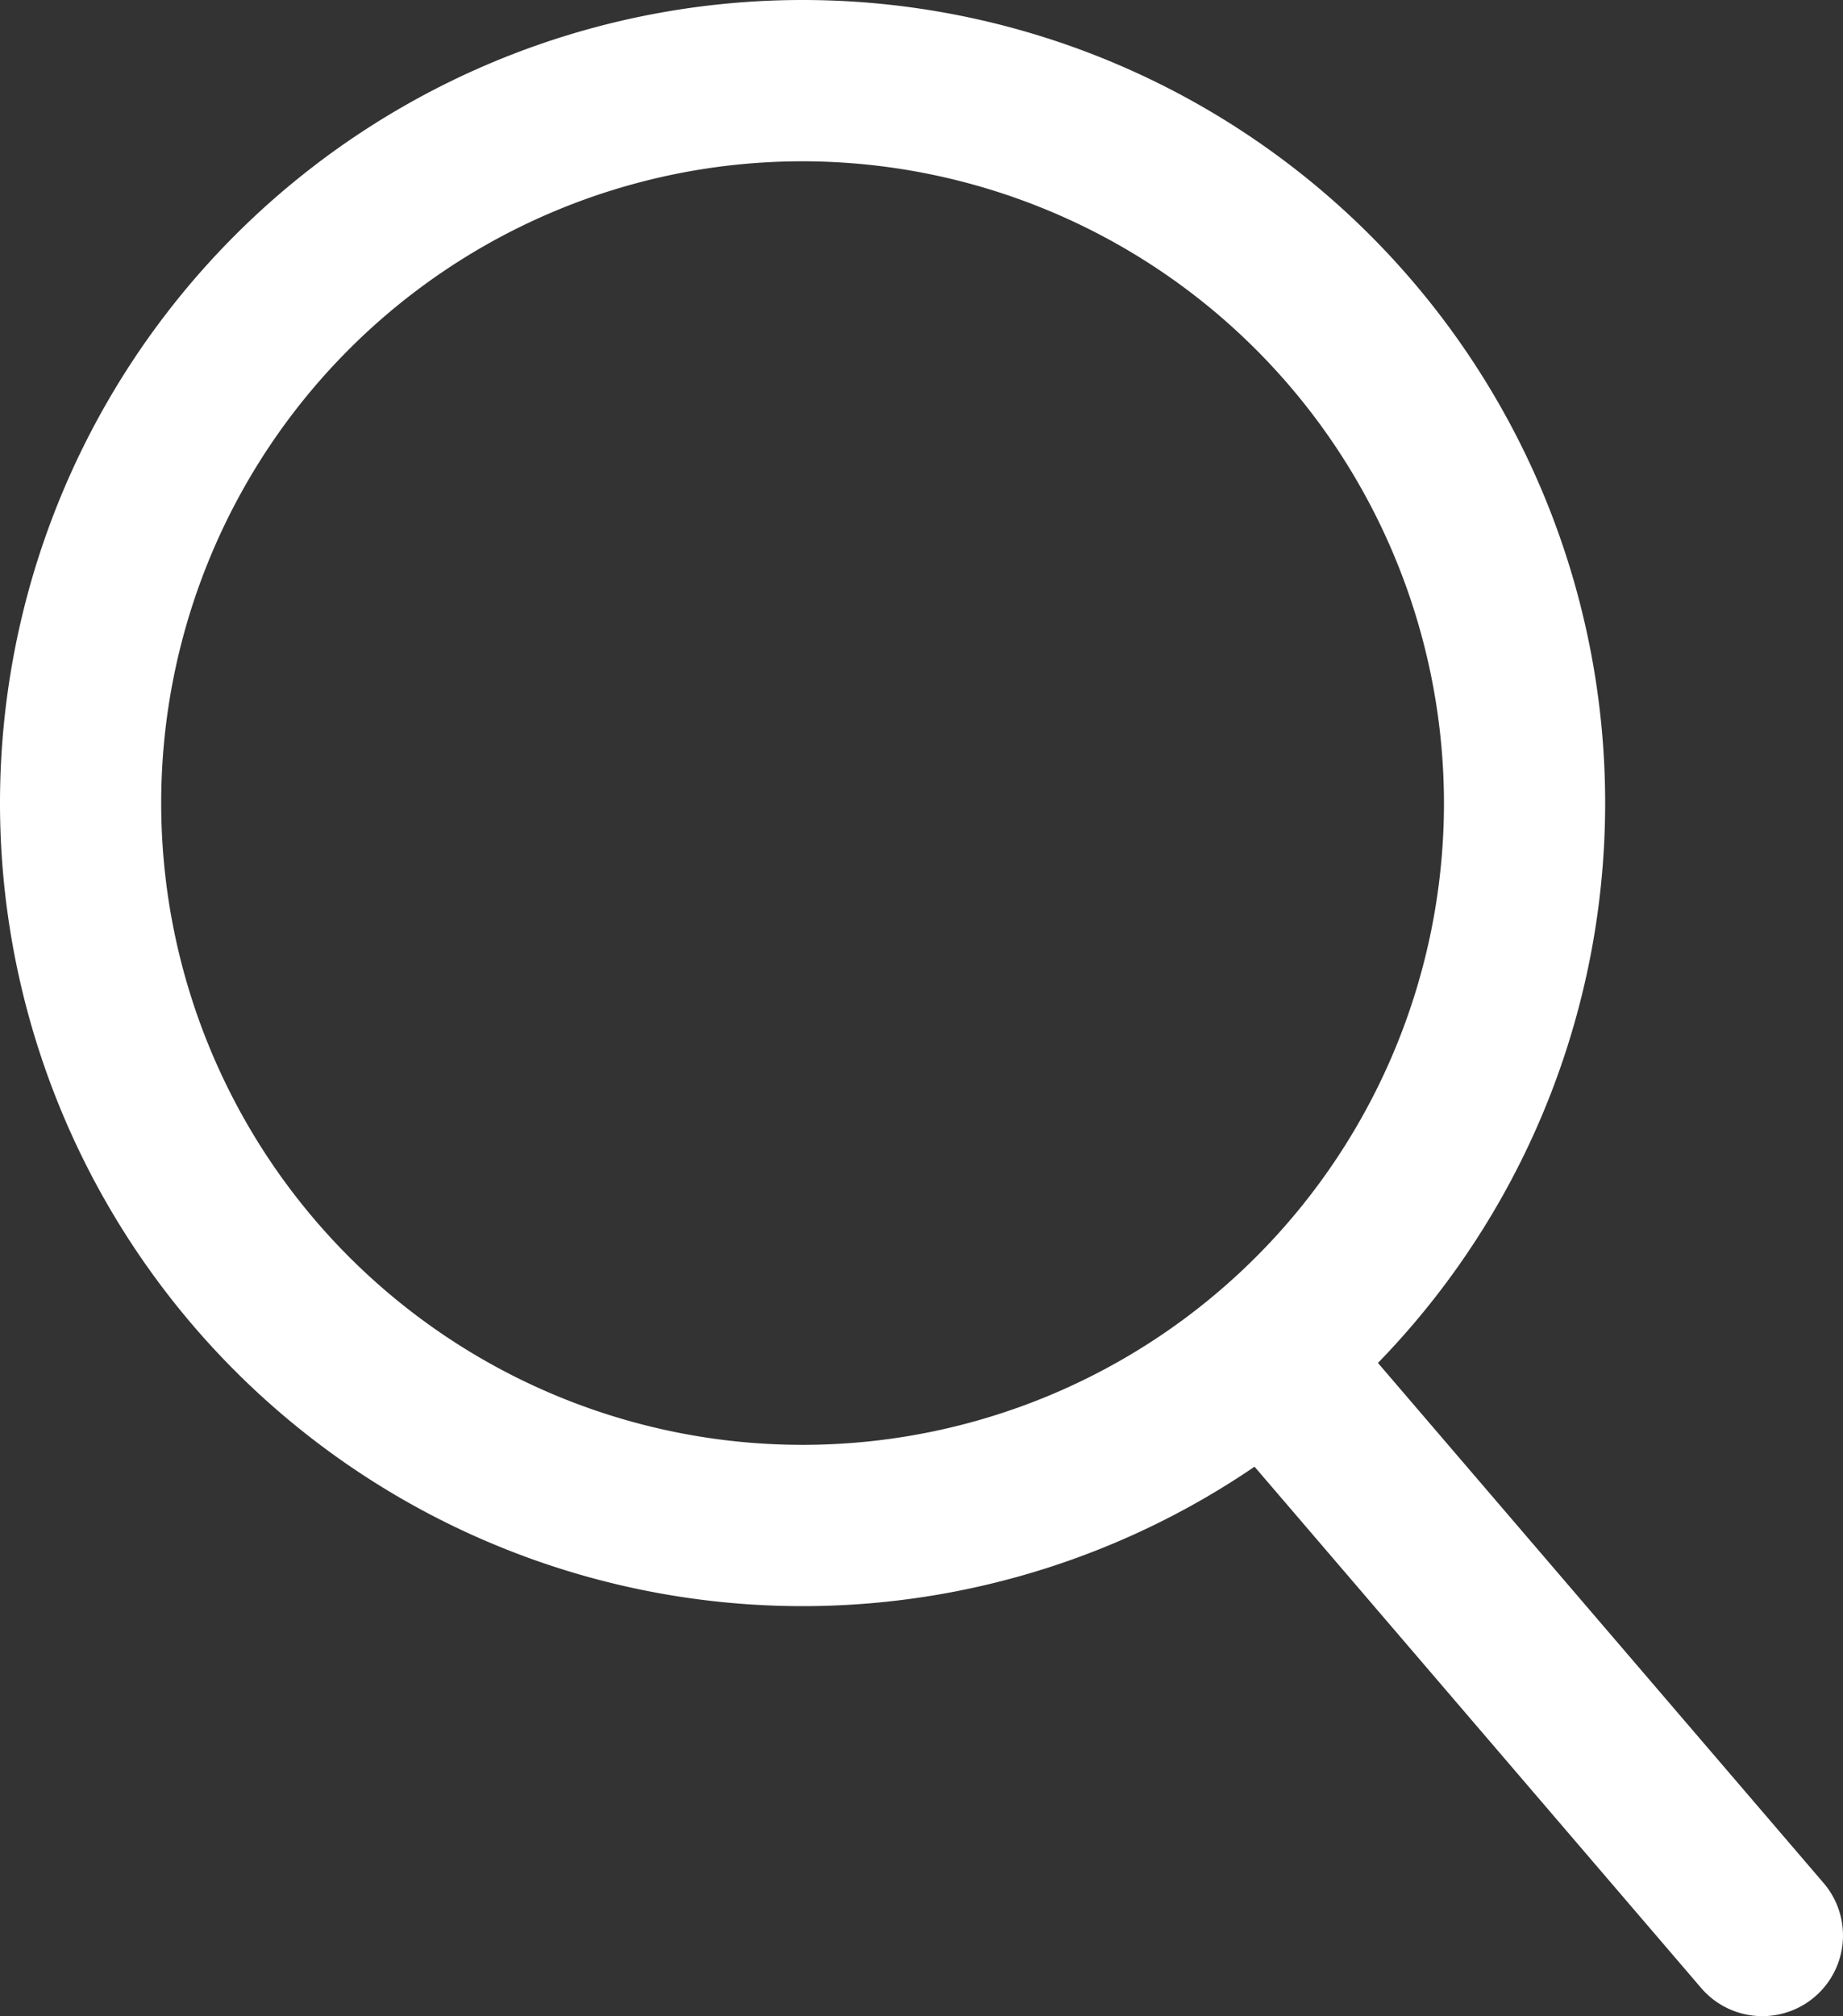
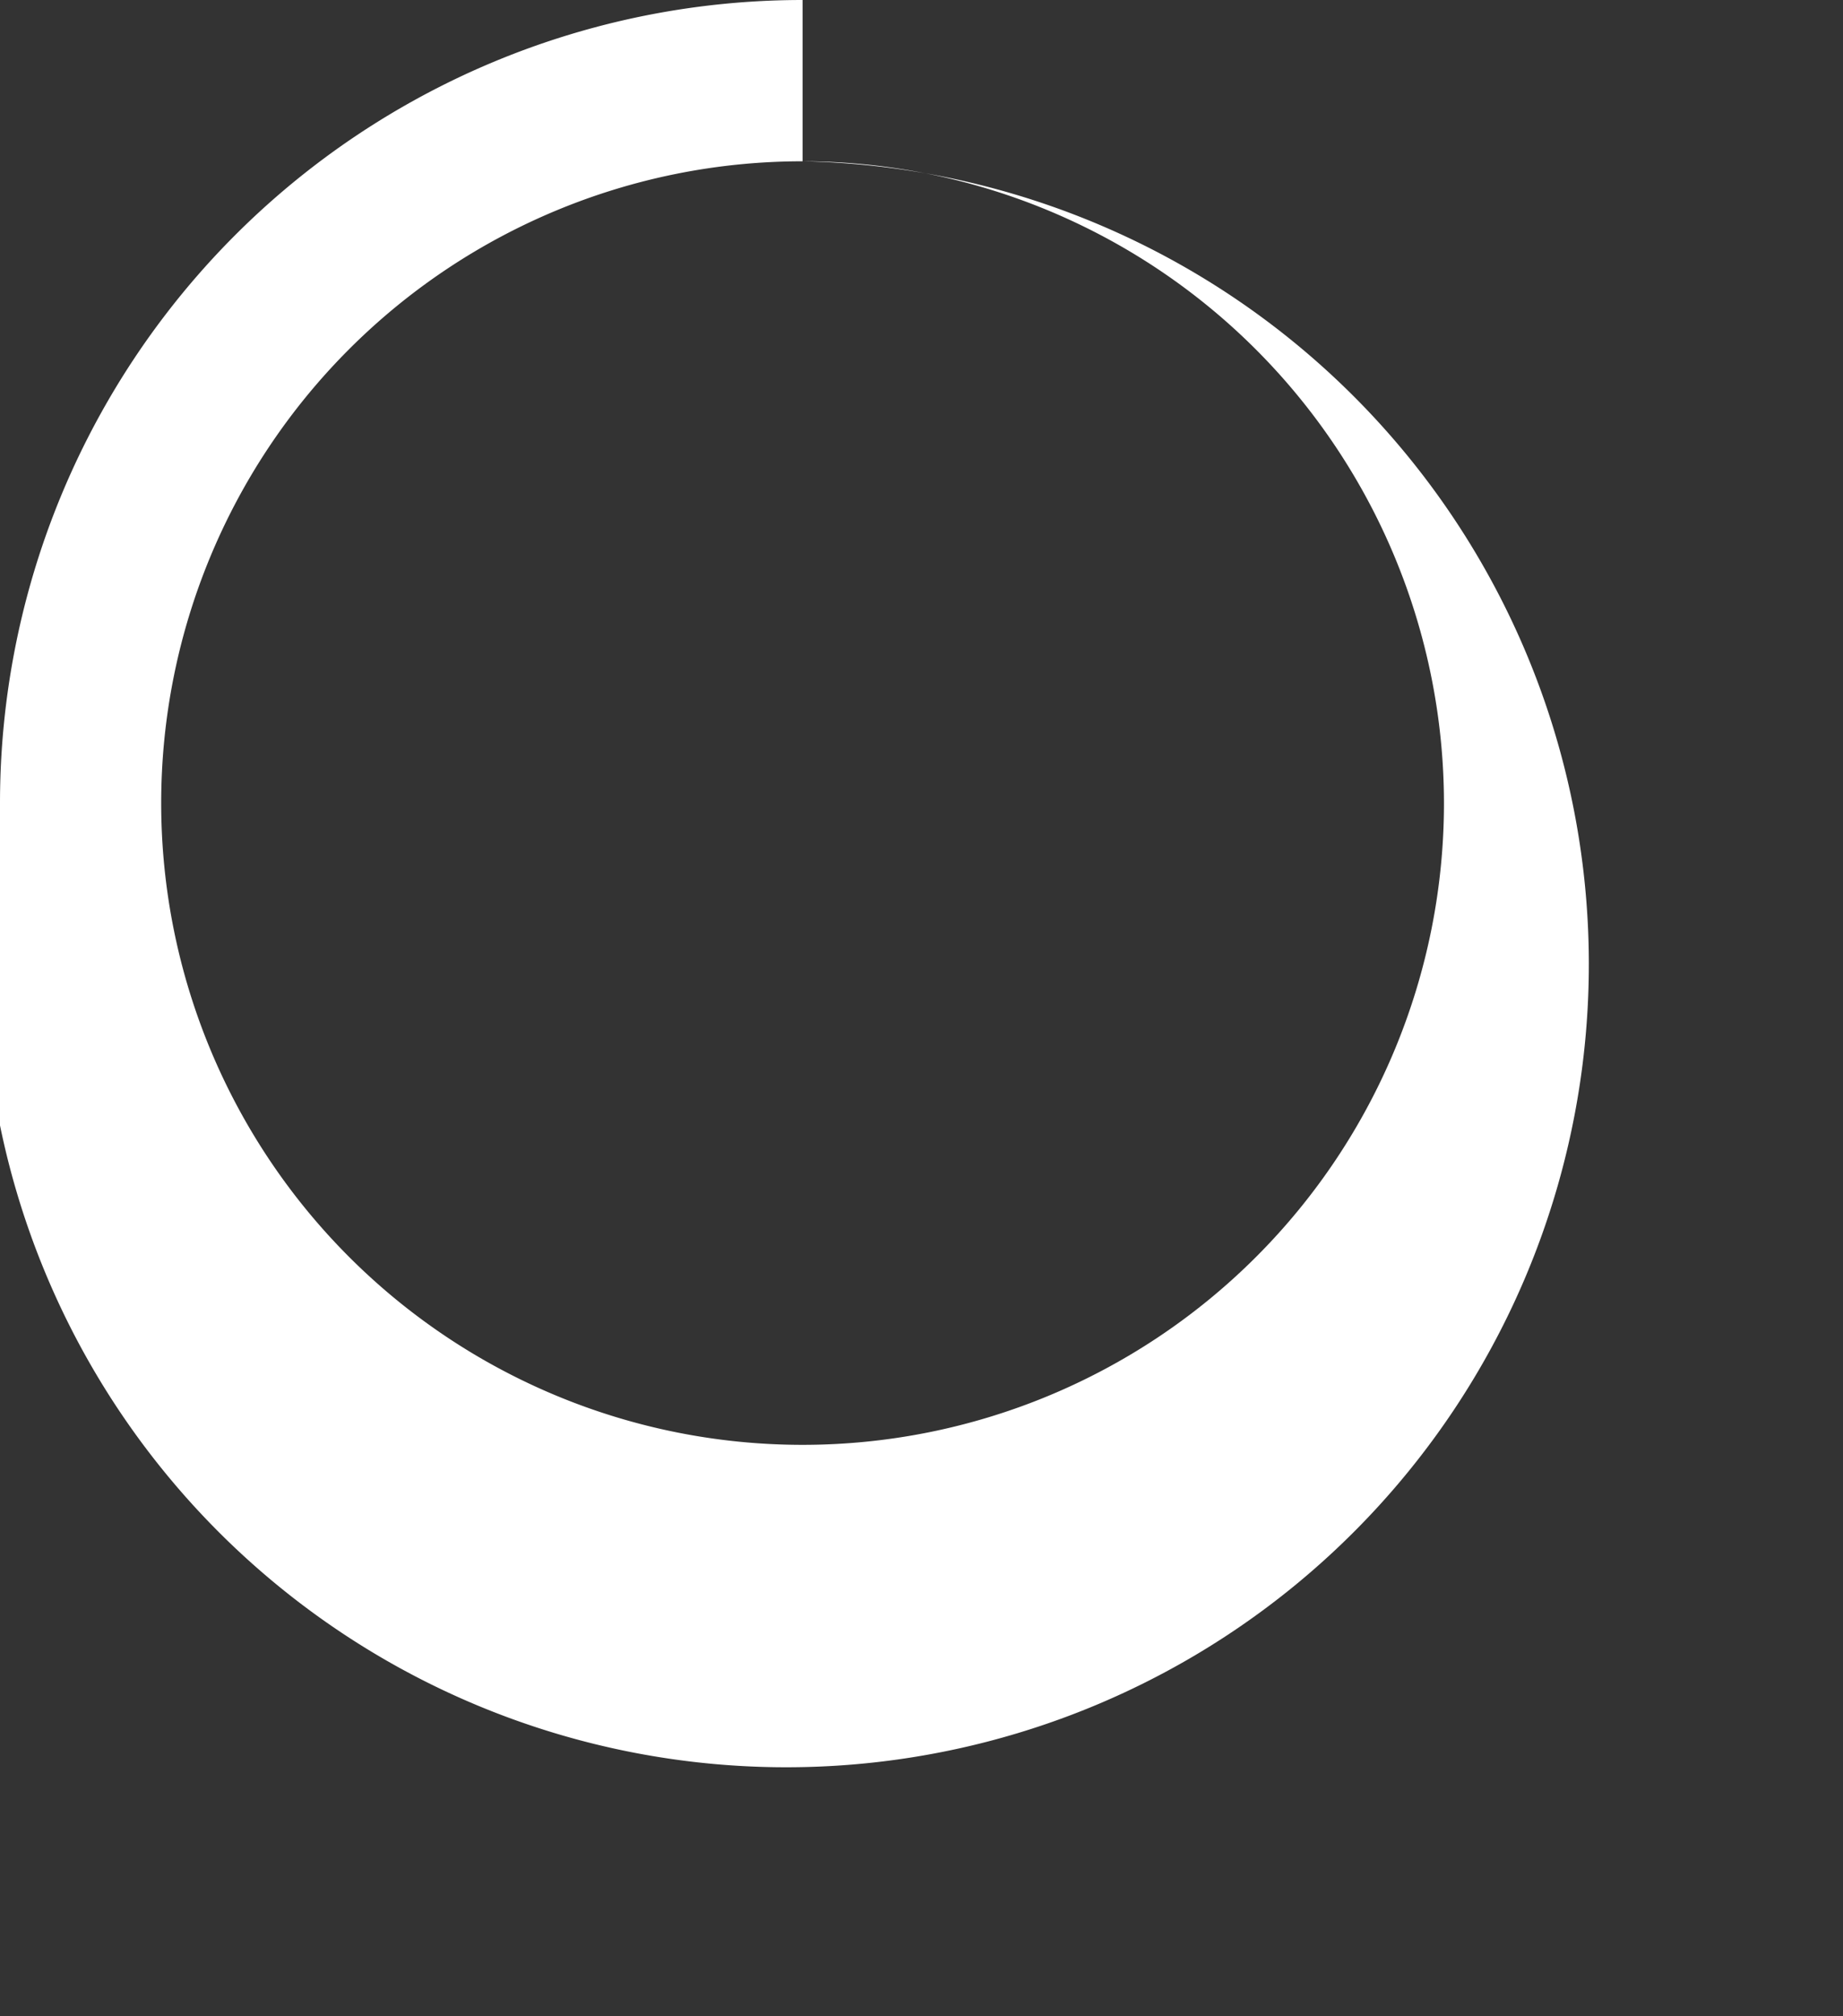
<svg xmlns="http://www.w3.org/2000/svg" width="22.867" height="25" viewBox="0 0 22.867 25">
  <rect x="0" y="0" width="22.867" height="25" fill="#333333" stroke="none" />
  <defs>
    <style>.a{fill:#FFFFFF;}</style>
  </defs>
-   <path class="a" d="M9.958,2a7.958,7.958,0,1,0,7.958,7.958A7.967,7.967,0,0,0,9.958,2m0-2A9.958,9.958,0,1,1,0,9.958,9.958,9.958,0,0,1,9.958,0Z" />
-   <path class="a" d="M5.573,7.5a1,1,0,0,1-.76-.349L-.759.651A1,1,0,0,1-.651-.759a1,1,0,0,1,1.41.108l5.573,6.5A1,1,0,0,1,5.573,7.5Z" transform="translate(16.294 17.5)" />
+   <path class="a" d="M9.958,2a7.958,7.958,0,1,0,7.958,7.958A7.967,7.967,0,0,0,9.958,2A9.958,9.958,0,1,1,0,9.958,9.958,9.958,0,0,1,9.958,0Z" />
</svg>